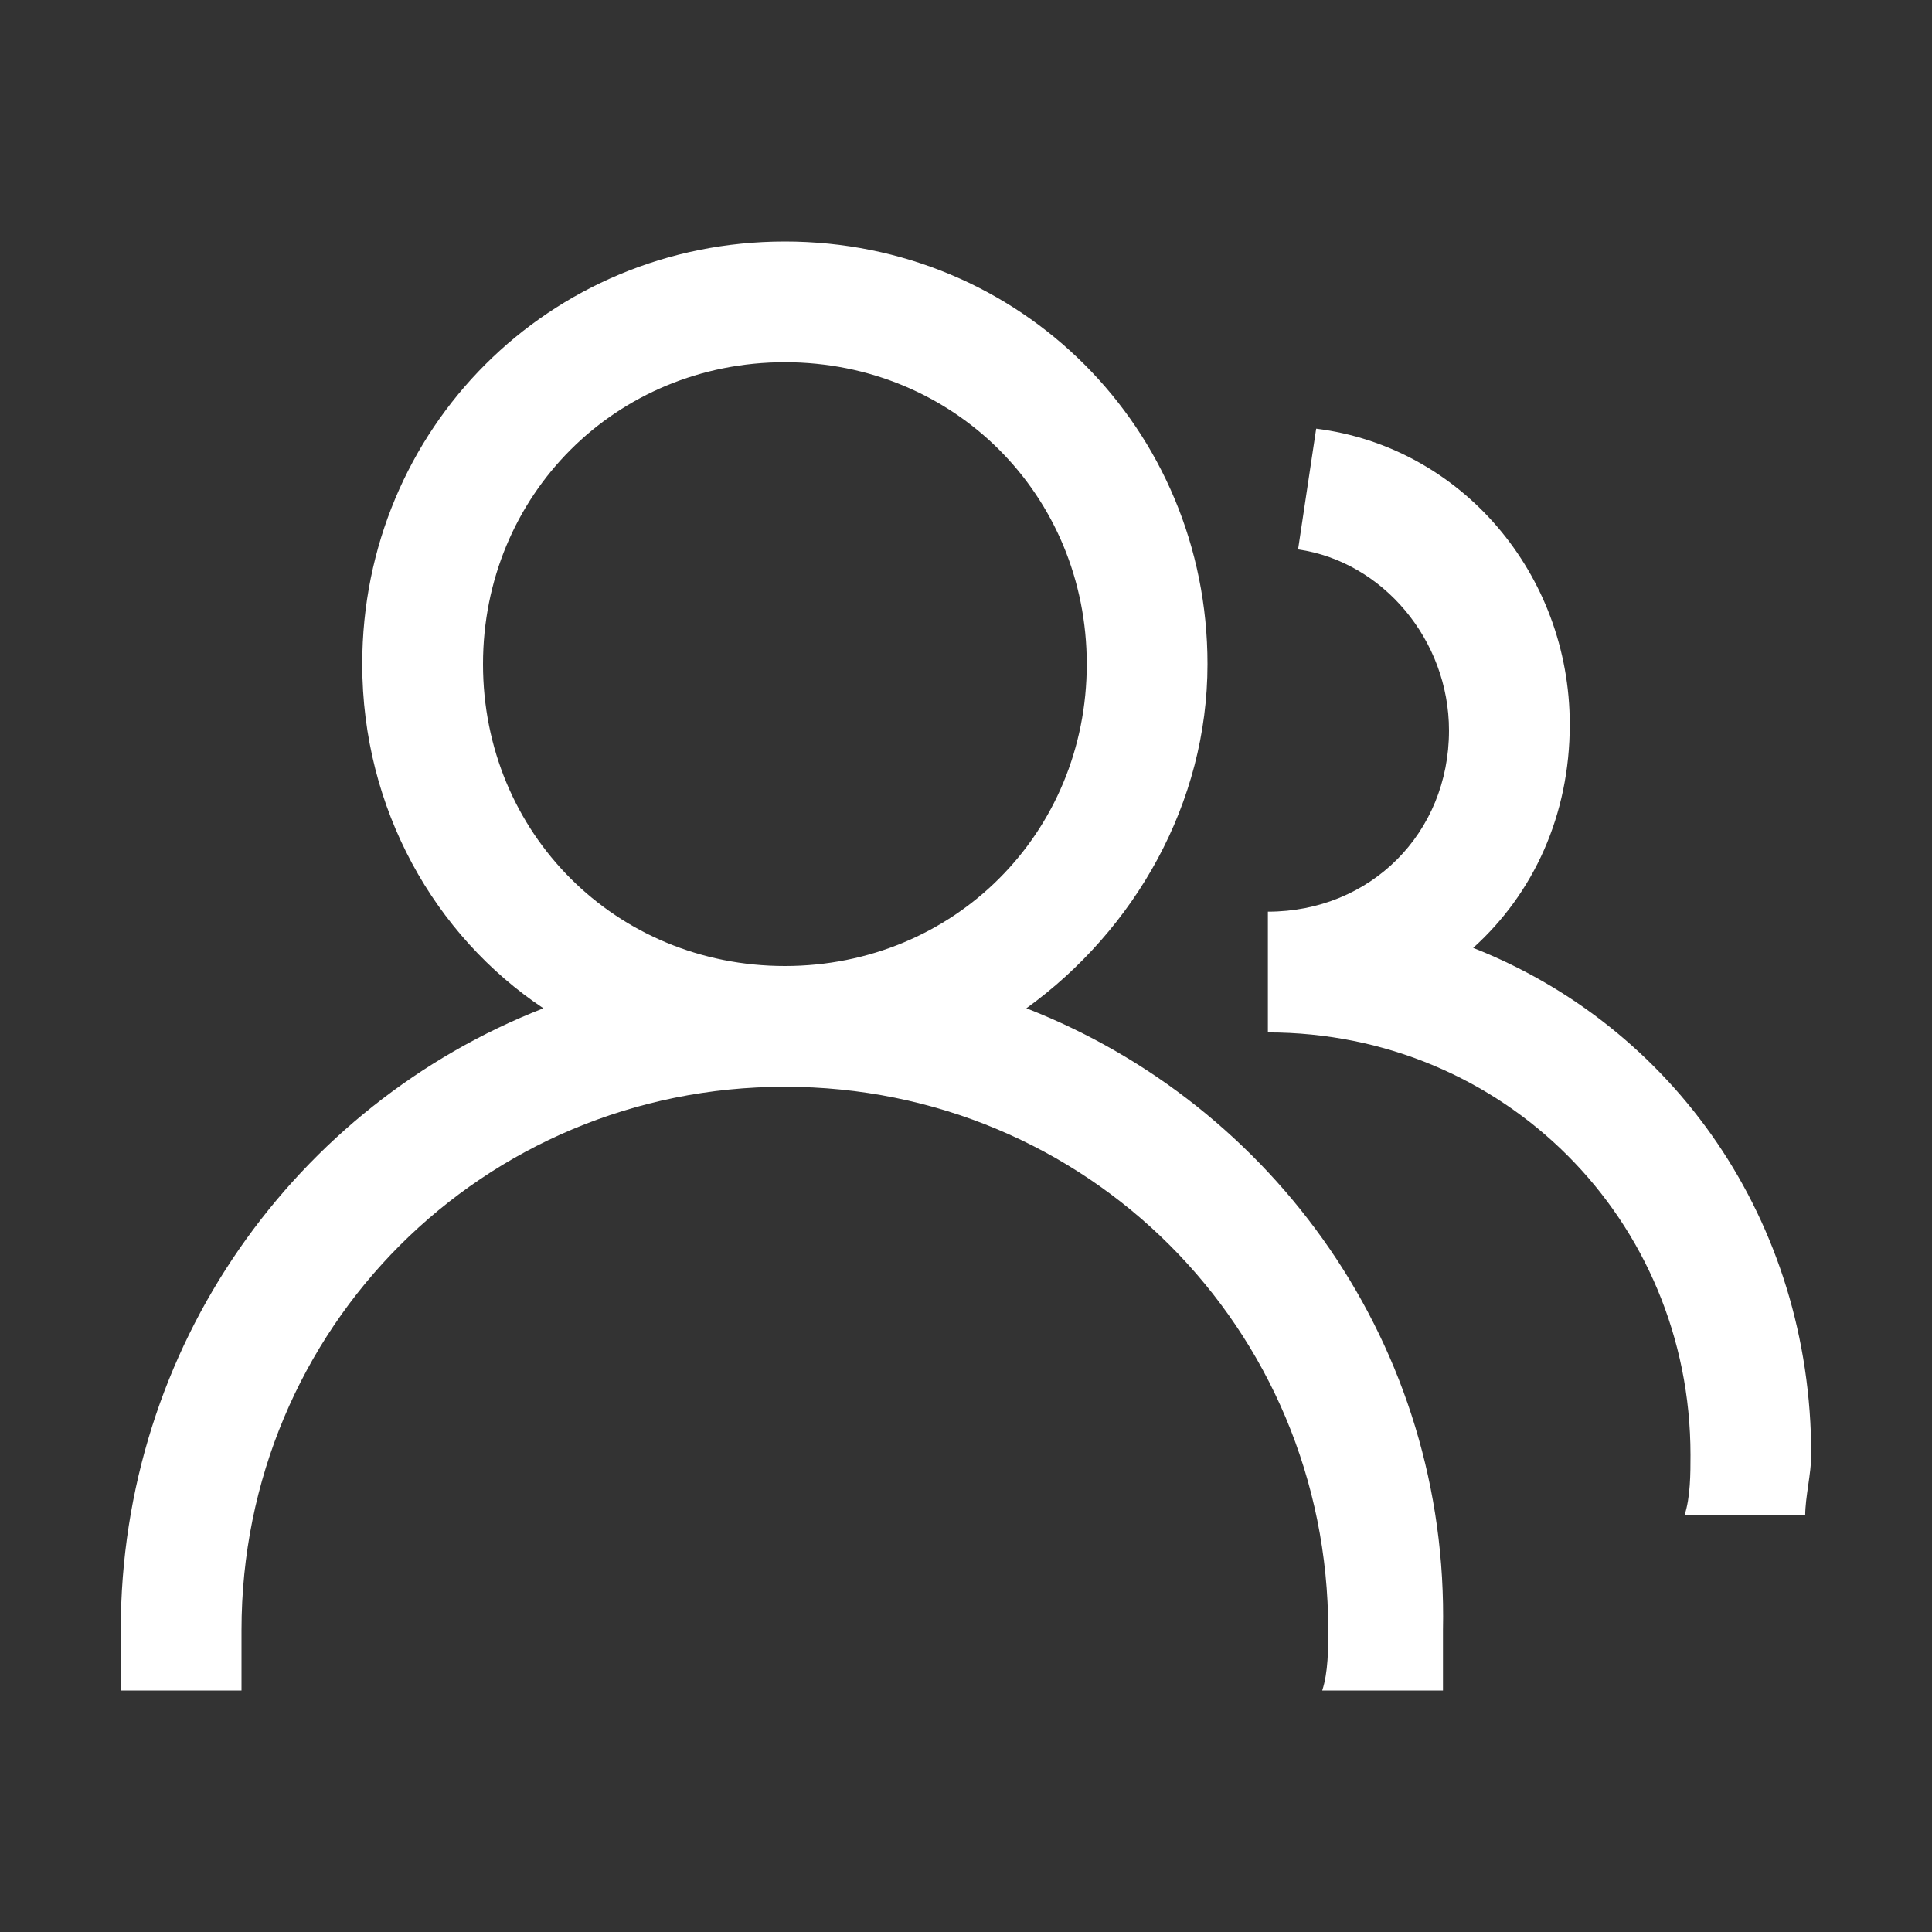
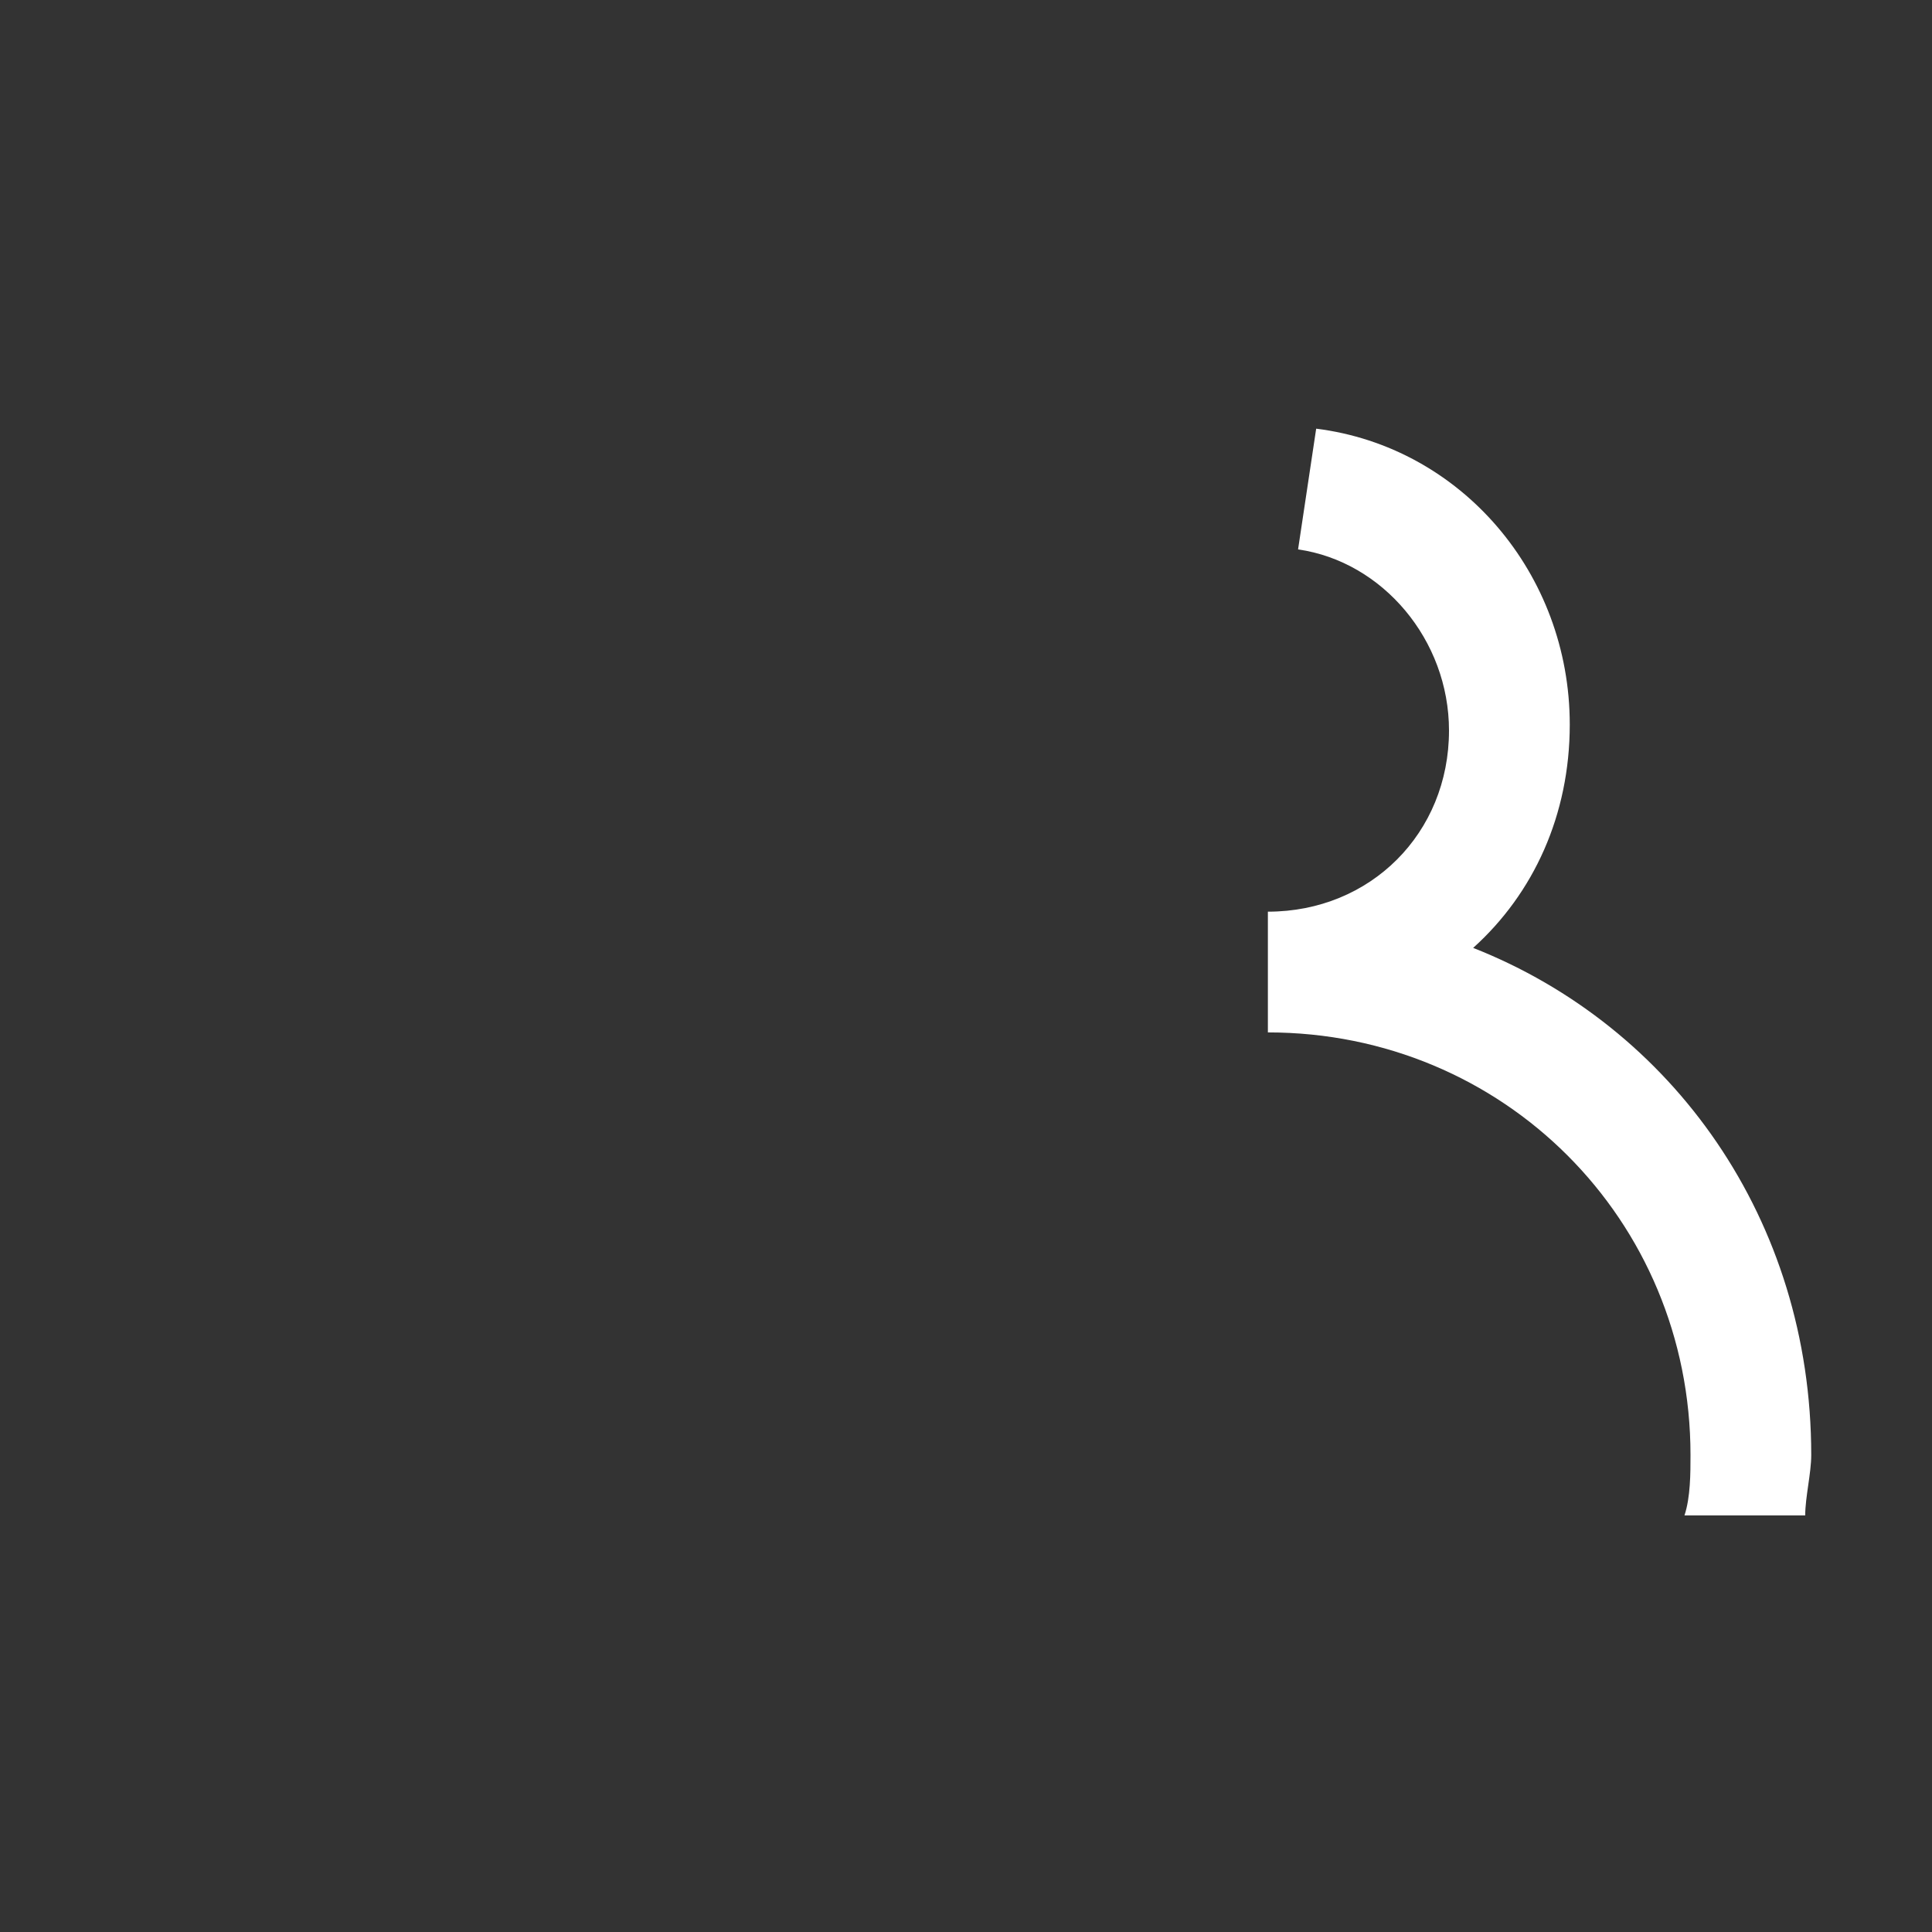
<svg xmlns="http://www.w3.org/2000/svg" width="75" height="75" viewBox="0 0 75 75" fill="none">
  <rect x="0" y="0" width="75" height="75" fill="#333333" stroke="none" />
-   <path d="M39.844 39.141C44.062 36.094 46.875 31.172 46.875 25.781C46.875 16.641 39.609 9.375 30.469 9.375C21.328 9.375 14.062 16.641 14.062 25.781C14.062 31.406 16.875 36.328 21.094 39.141C11.484 42.891 4.688 52.266 4.688 63.281V65.625H9.375V63.281C9.375 51.562 18.75 42.188 30.469 42.188C42.188 42.188 51.562 51.562 51.562 63.281C51.562 63.984 51.562 64.922 51.328 65.625H56.016V63.281C56.25 52.266 49.453 42.891 39.844 39.141ZM30.469 37.5C23.906 37.5 18.75 32.344 18.75 25.781C18.75 19.219 23.906 14.062 30.469 14.062C37.031 14.062 42.188 19.219 42.188 25.781C42.188 32.344 37.031 37.5 30.469 37.5Z" fill="white" />
  <path d="M57.188 36.797C59.531 34.688 60.938 31.641 60.938 28.125C60.938 22.266 56.719 17.344 51.094 16.641L50.391 21.328C53.672 21.797 56.25 24.844 56.25 28.359C56.25 32.344 53.203 35.391 49.219 35.391V40.078C58.359 40.078 65.625 47.344 65.625 56.484C65.625 57.188 65.625 58.125 65.391 58.828H70.078C70.078 58.125 70.312 57.188 70.312 56.484C70.312 47.344 64.922 39.844 57.188 36.797Z" fill="white" />
</svg>